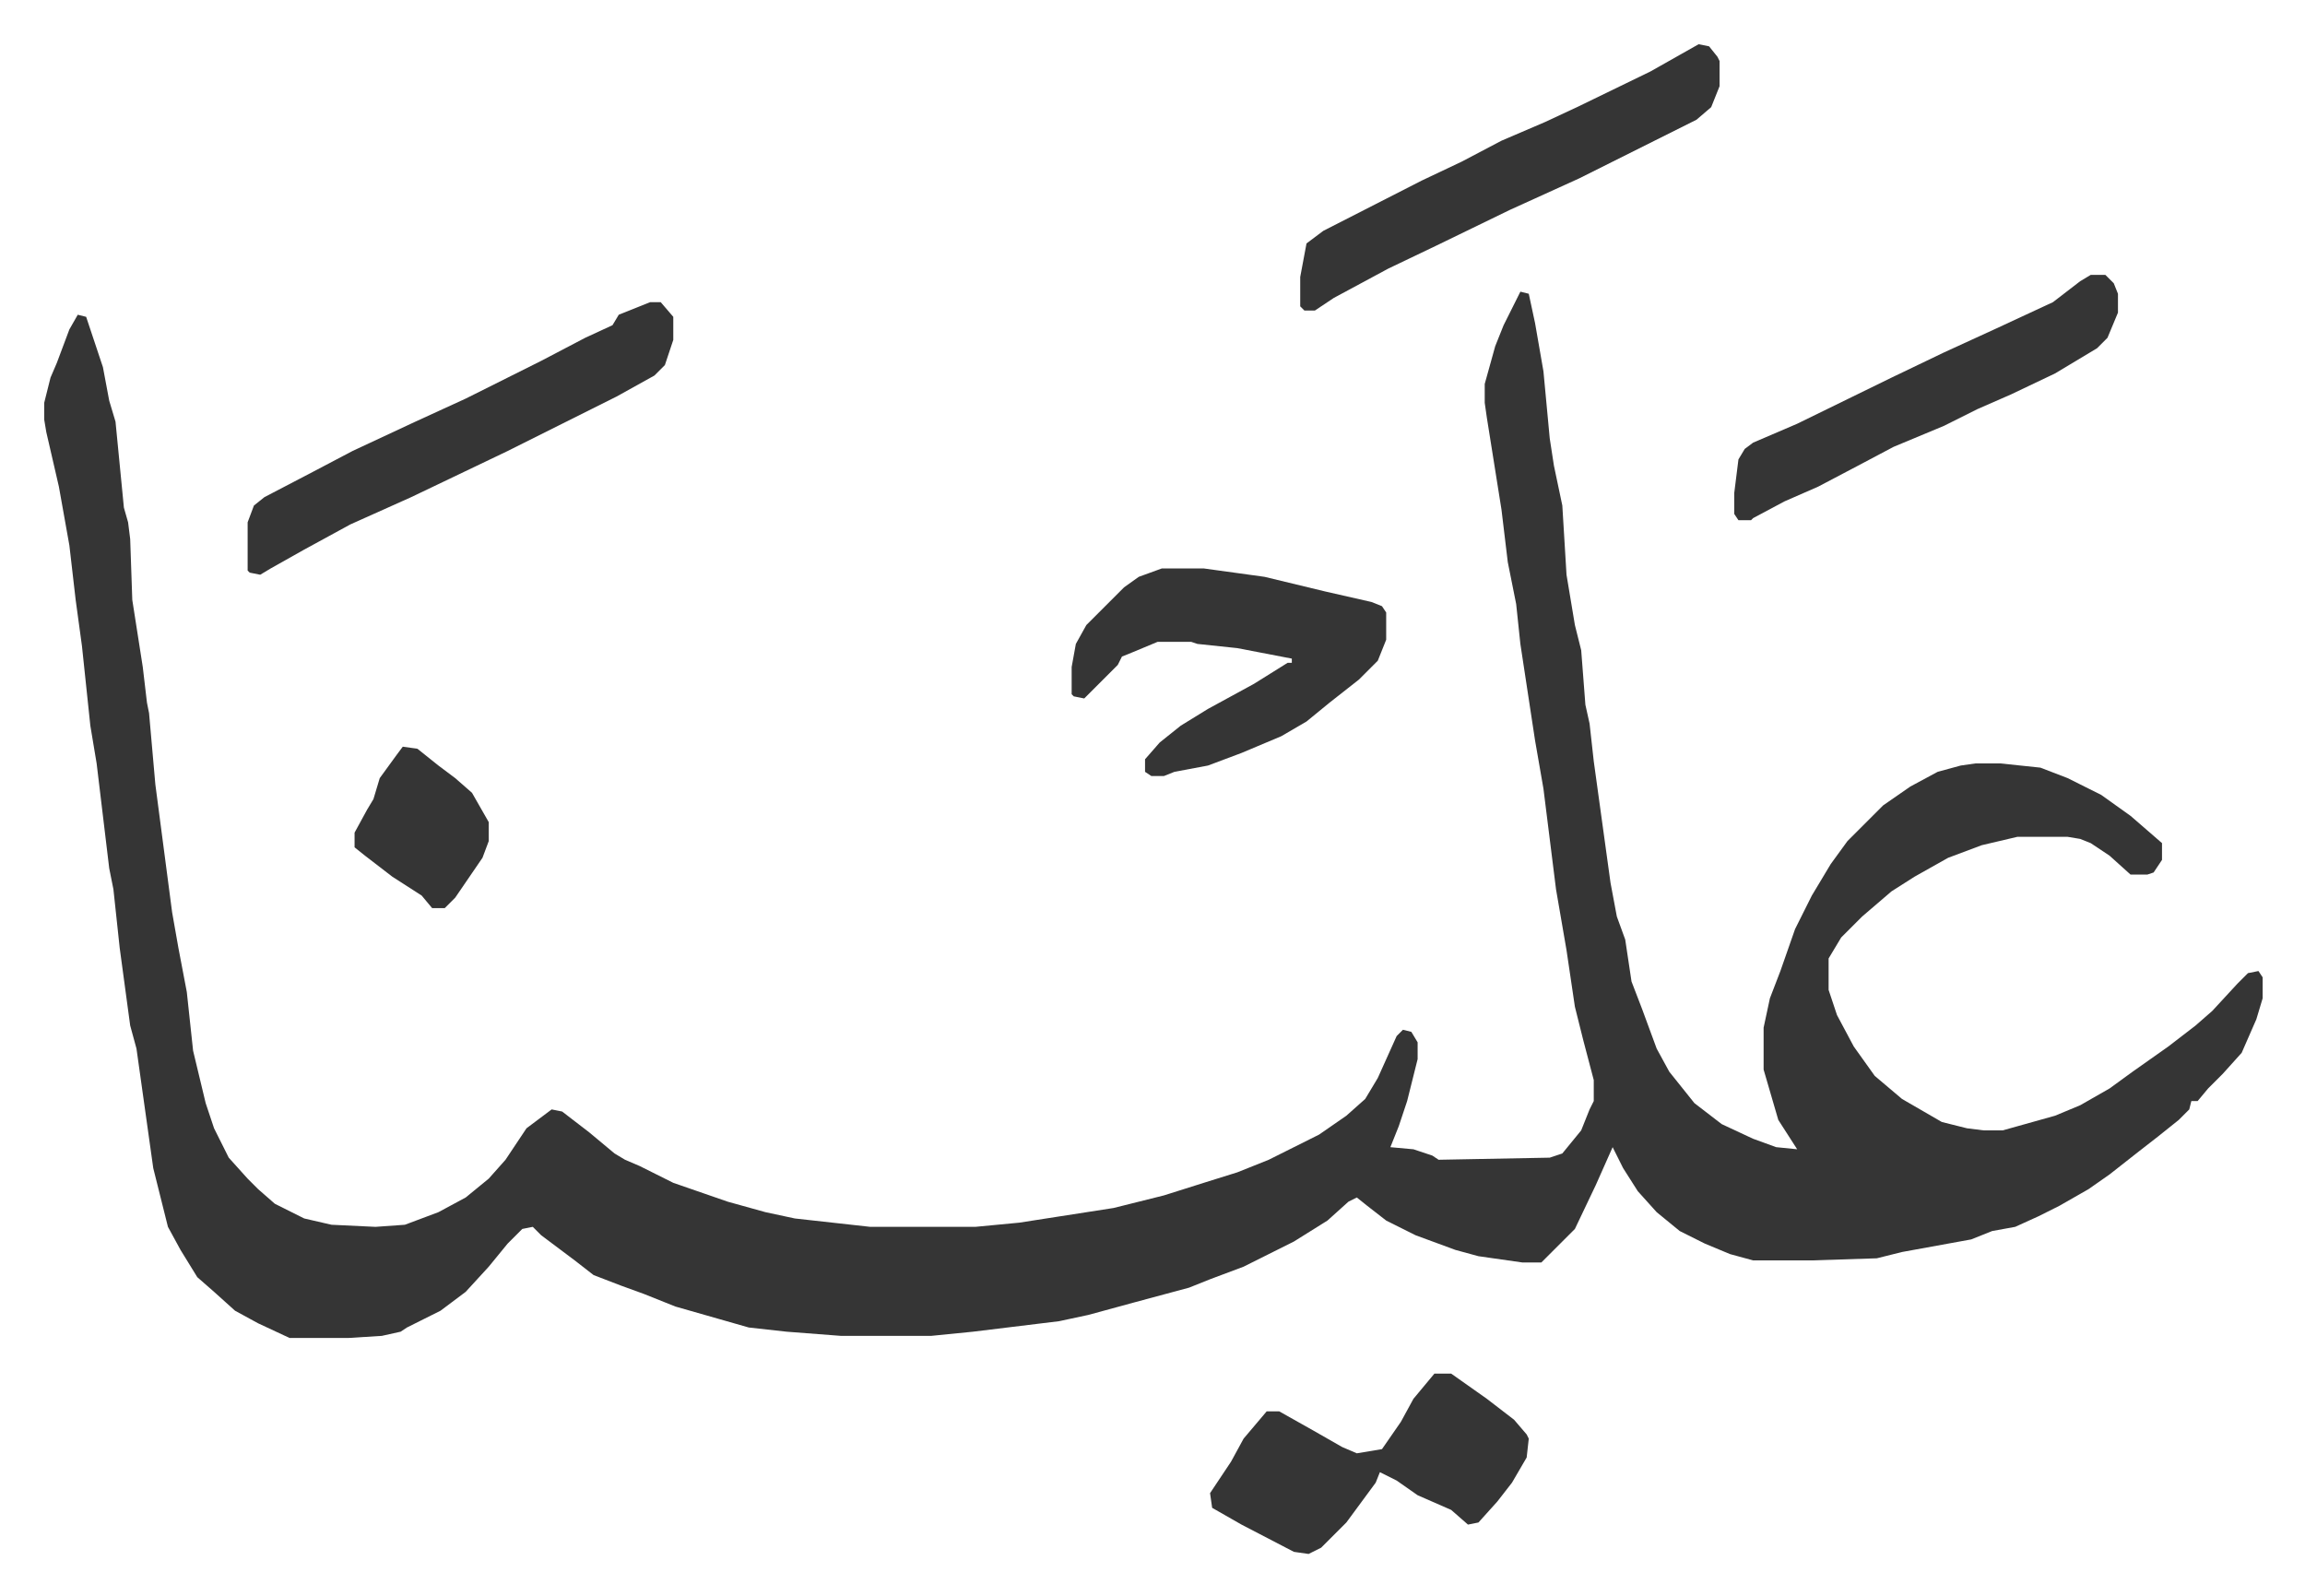
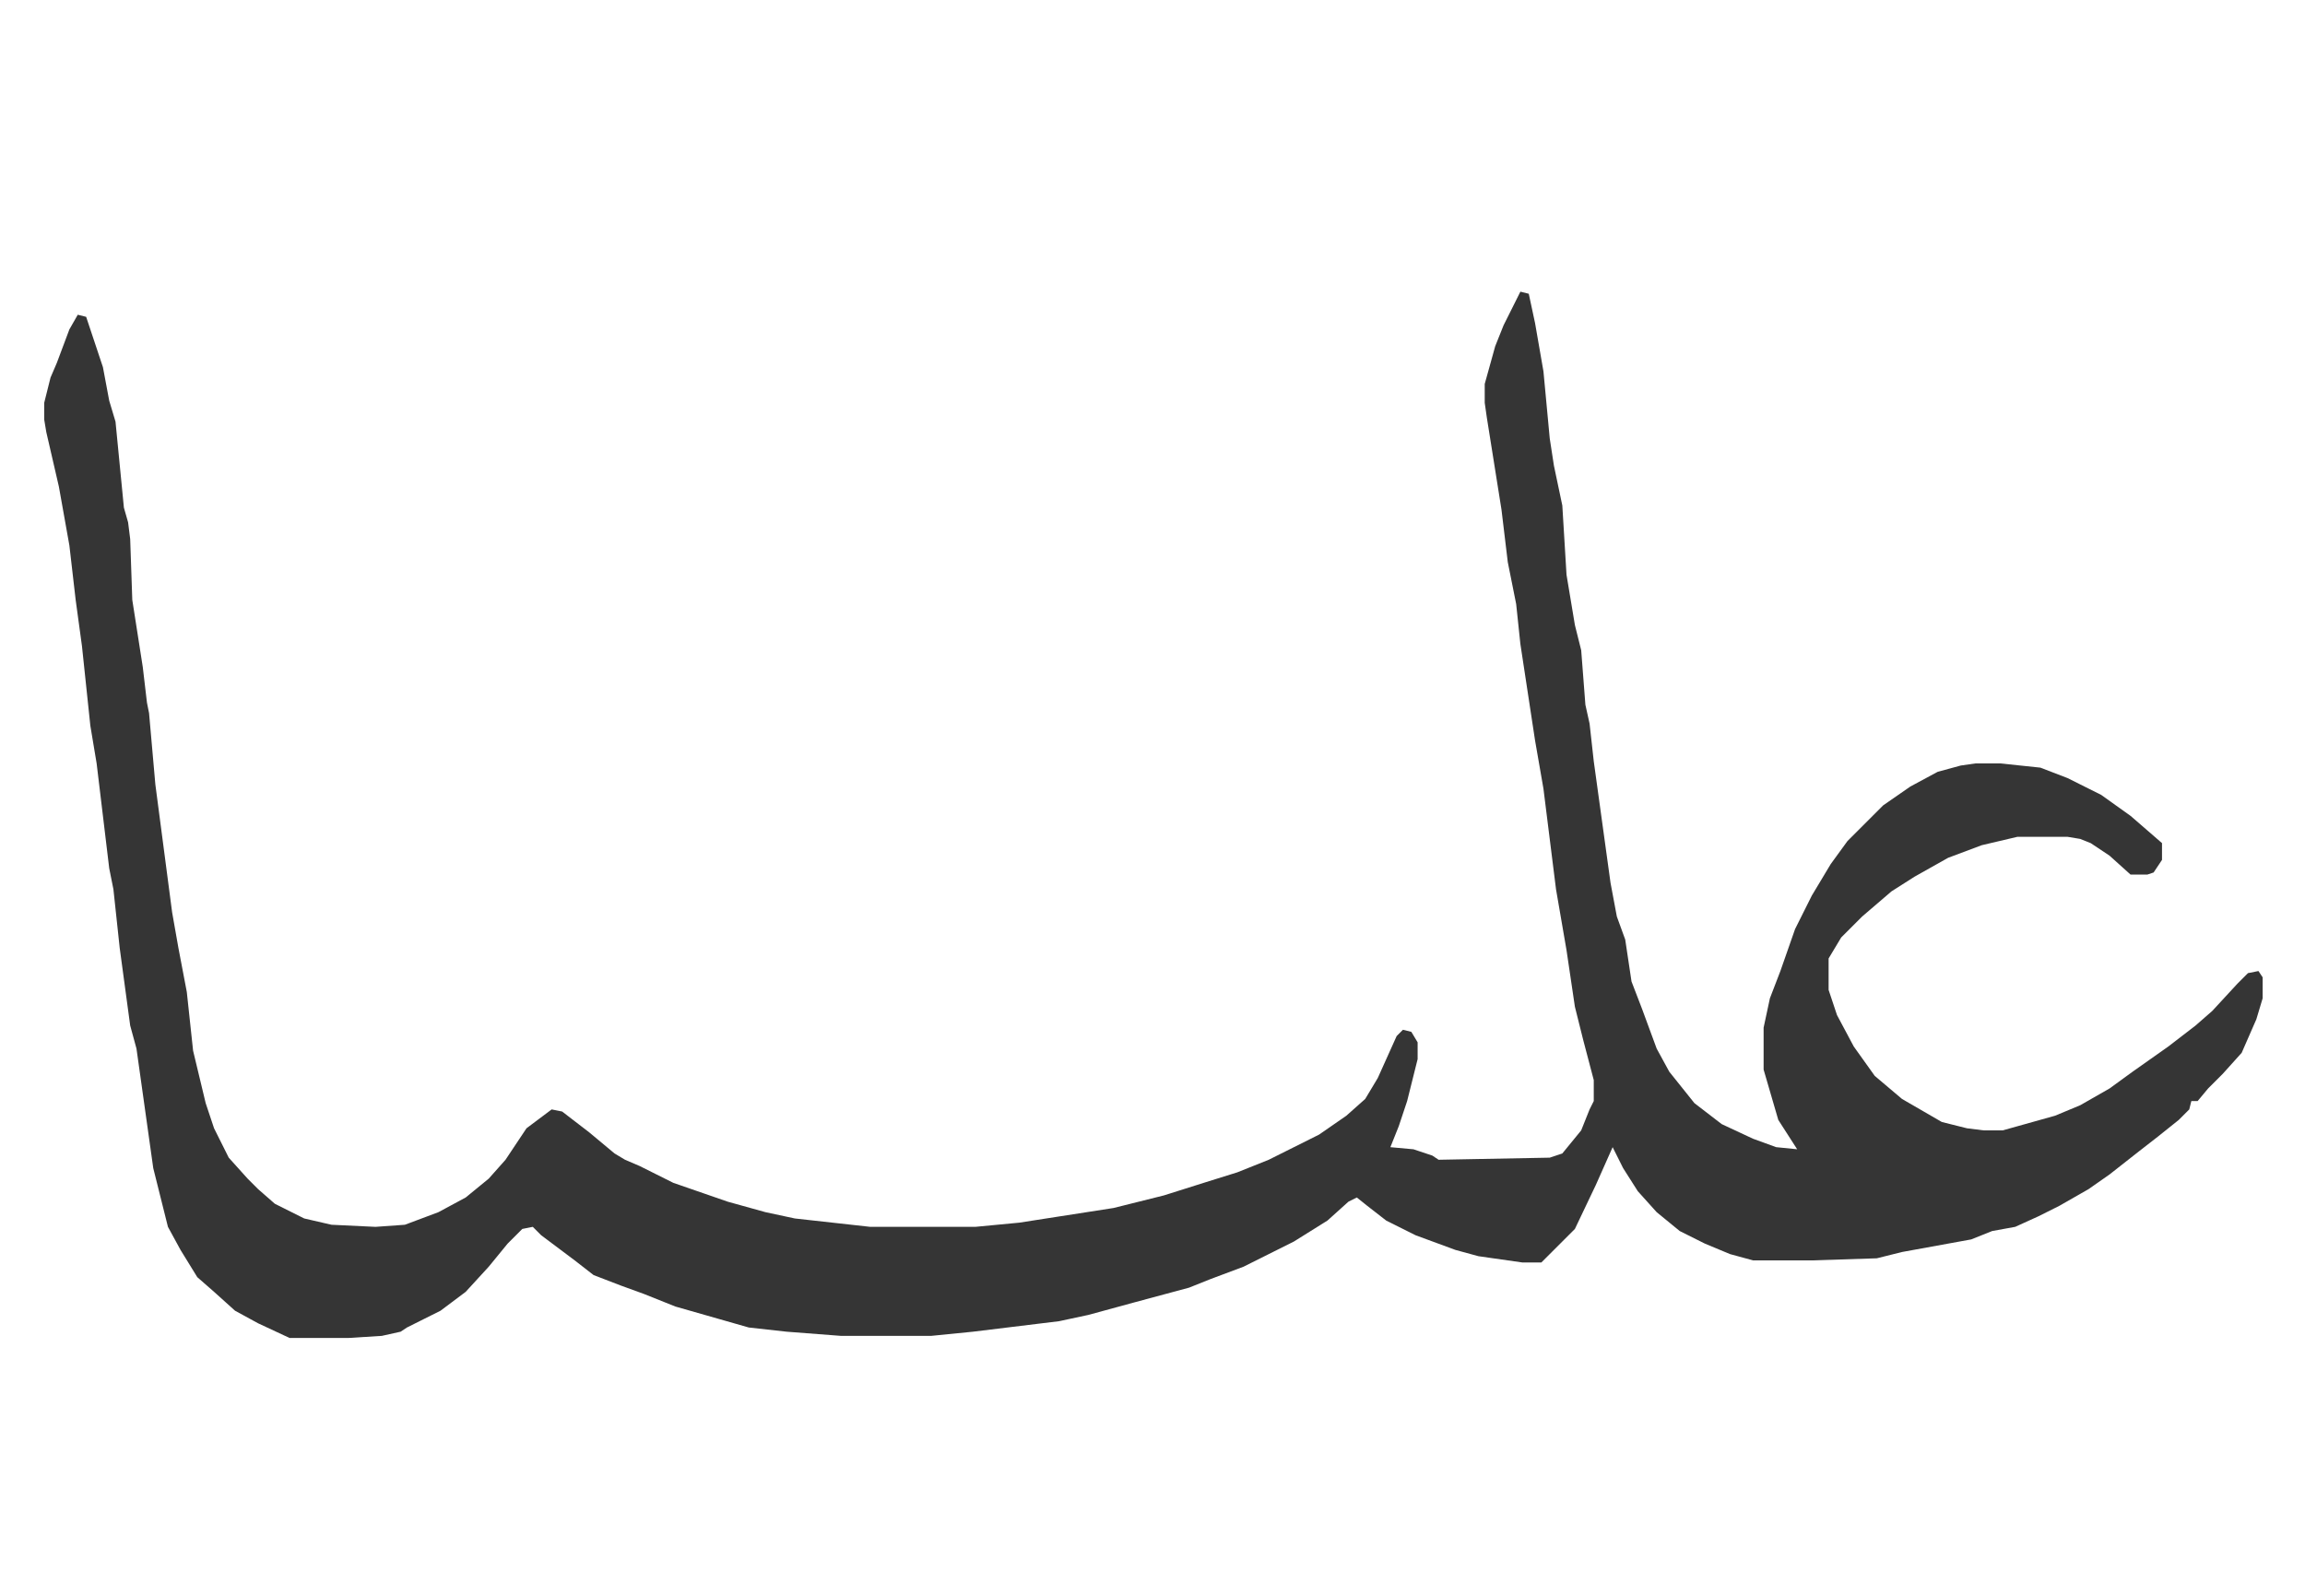
<svg xmlns="http://www.w3.org/2000/svg" viewBox="-21.1 349.9 1099.3 761.3">
  <path fill="#353535" id="rule_normal" d="m704 489 4 1 3 14 4 23 3 32 2 13 4 19 2 33 4 24 3 12 2 26 2 9 2 18 8 58 3 16 4 11 3 20 5 13 7 19 6 11 12 15 13 10 15 7 11 4 10 1-9-14-7-24v-20l3-14 5-13 7-20 8-16 9-15 8-11 17-17 13-9 13-7 11-3 7-1h12l19 2 13 5 16 8 14 10 15 13v8l-4 6-3 1h-8l-10-9-9-6-5-2-6-1h-24l-17 4-16 6-16 9-11 7-14 12-10 10-6 10v15l4 12 8 15 10 14 13 11 19 11 12 3 8 1h9l25-7 12-5 14-8 11-8 17-12 13-10 8-7 12-13 5-5 5-1 2 3v10l-3 10-7 16-9 10-7 7-5 6h-3l-1 4-5 5-10 8-9 7-14 11-10 7-14 8-10 5-11 5-11 2-10 4-33 6-12 3-31 1h-28l-11-3-12-5-12-6-11-9-9-10-7-11-5-10-8 18-10 21-16 16h-9l-21-3-11-3-19-7-14-7-9-7-5-4-4 2-10 9-16 10-24 12-16 6-10 4-26 7-22 6-14 3-41 5-20 2h-43l-26-2-18-2-14-4-21-6-15-6-11-4-13-5-9-7-16-12-4-4-5 1-7 7-9 11-11 12-12 9-16 8-3 2-9 2-16 1h-28l-15-7-11-6-10-9-8-7-8-13-6-11-4-16-3-12-8-57-3-11-5-37-3-28-2-10-6-50-3-18-4-38-3-22-3-26-5-28-6-26-1-6v-8l3-12 3-7 6-16 4-7 4 1 8 24 3 16 3 10 4 41 2 7 1 8 1 29 5 32 2 17 1 5 3 34 8 61 3 17 4 21 3 28 6 25 4 12 7 14 9 10 5 5 8 7 14 7 13 3 21 1 14-1 16-6 13-7 11-9 8-9 10-15 12-9 5 1 13 10 12 10 5 3 7 3 16 8 26 9 18 5 14 3 36 4h50l21-2 45-7 24-6 19-6 16-5 15-6 24-12 13-9 9-8 6-10 9-20 3-3 4 1 3 5v8l-5 20-4 12-4 10 11 1 9 3 3 2 53-1 6-2 9-11 4-10 2-4v-10l-5-19-4-16-4-27-5-29-6-48-4-23-7-46-2-19-4-20-3-25-7-44-1-7v-9l5-18 4-10z" />
-   <path fill="#353535" id="rule_normal" d="M533 621h20l29 4 29 7 22 5 5 2 2 3v13l-4 10-9 9-14 11-11 9-12 7-19 8-16 6-16 3-5 2h-6l-3-2v-6l7-8 10-8 13-8 22-12 16-10h2v-2l-26-5-19-2-3-1h-16l-12 5-5 2-2 4-16 16-5-1-1-1v-13l2-11 5-9 18-18 7-5zM289 494h5l6 7v11l-4 12-5 5-18 10-52 26-23 11-23 11-29 13-22 12-16 9-5 3-5-1-1-1v-23l3-8 5-4 23-12 19-10 30-14 24-11 20-10 16-8 21-11 13-6 3-5zm500-123 5 1 4 5 1 2v12l-4 10-7 6-56 28-33 15-35 17-23 11-26 14-9 6h-5l-2-2v-14l3-16 8-6 47-24 19-9 19-10 21-9 15-7 35-17zm-126 634h8l17 12 13 10 6 7 1 2-1 9-7 12-7 9-9 10-5 1-8-7-16-7-10-7-8-4-2 5-14 19-12 12-6 3-7-1-25-13-14-8-1-7 10-15 6-11 11-13h6l16 9 14 8 7 3 12-2 9-13 6-11zm313-524h7l4 4 2 5v9l-5 12-5 5-20 12-21 10-16 7-16 8-24 10-17 9-19 10-16 7-15 8-1 1h-6l-2-3v-10l2-16 3-5 4-3 21-9 45-22 25-12 24-11 28-13 13-10zM171 706l7 1 10 8 8 6 8 7 8 14v9l-3 8-13 19-5 5h-6l-5-6-14-9-13-10-5-4v-7l6-11 3-5 3-10 8-11z" />
</svg>